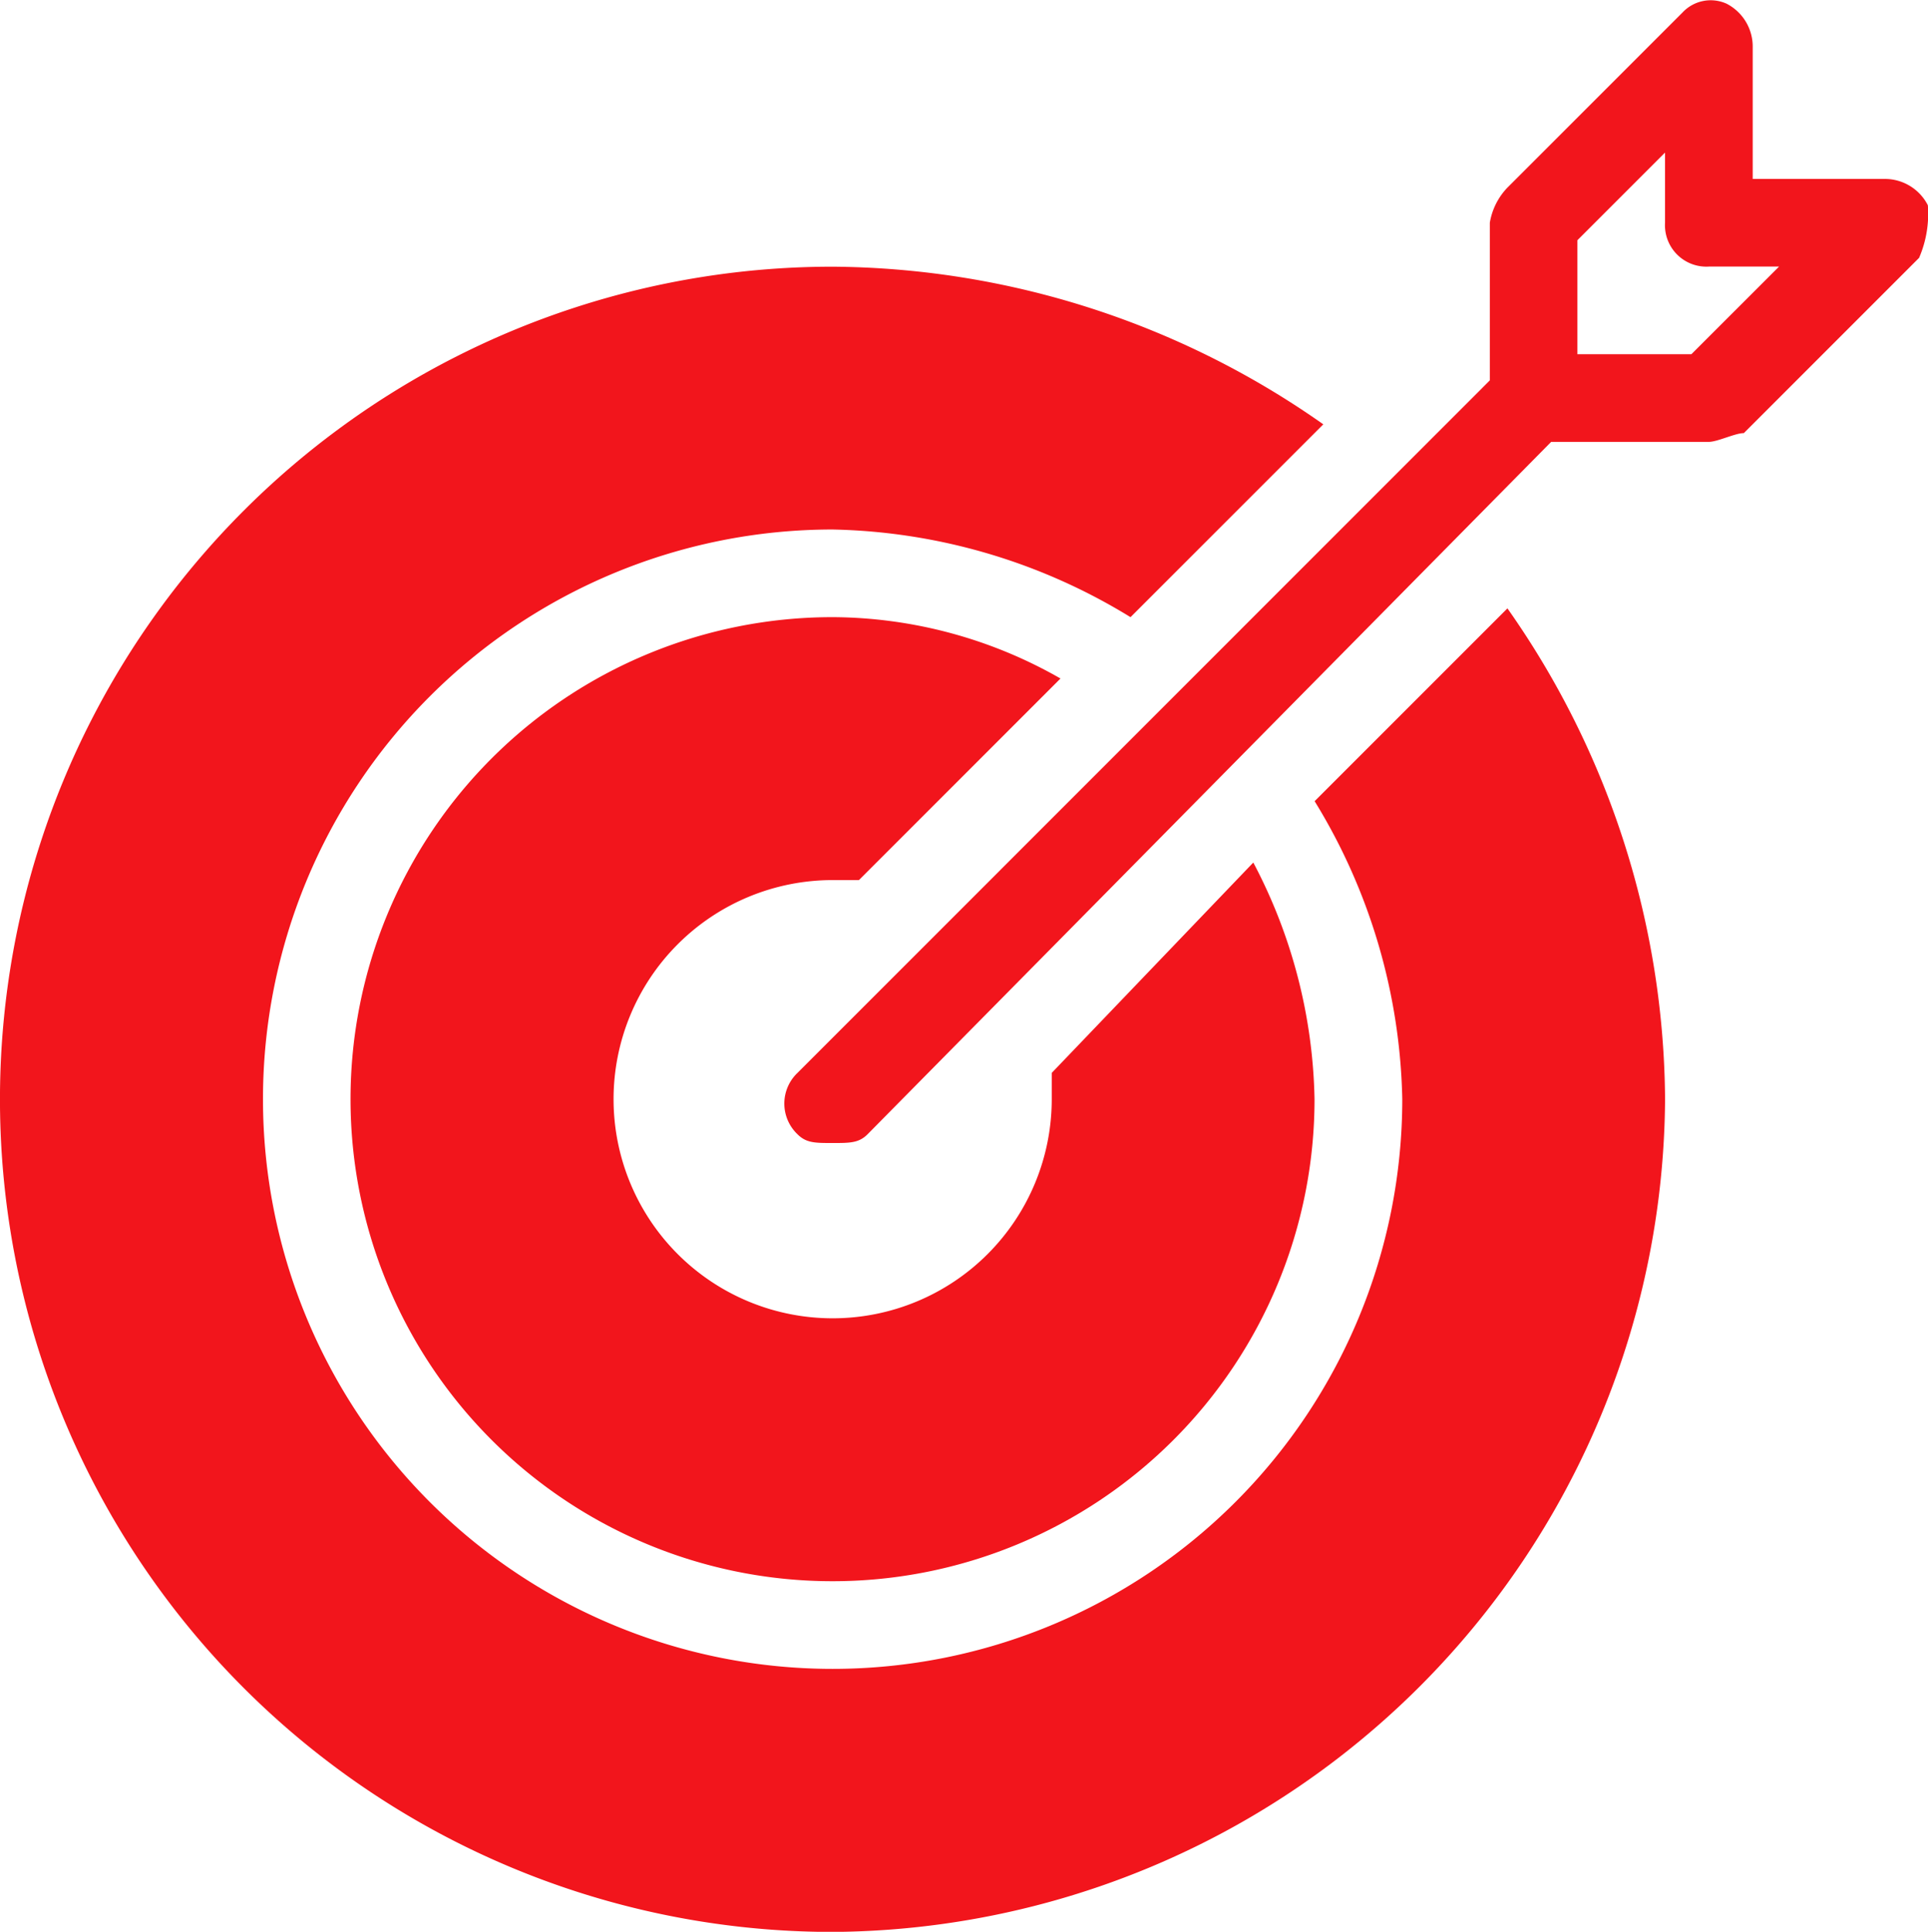
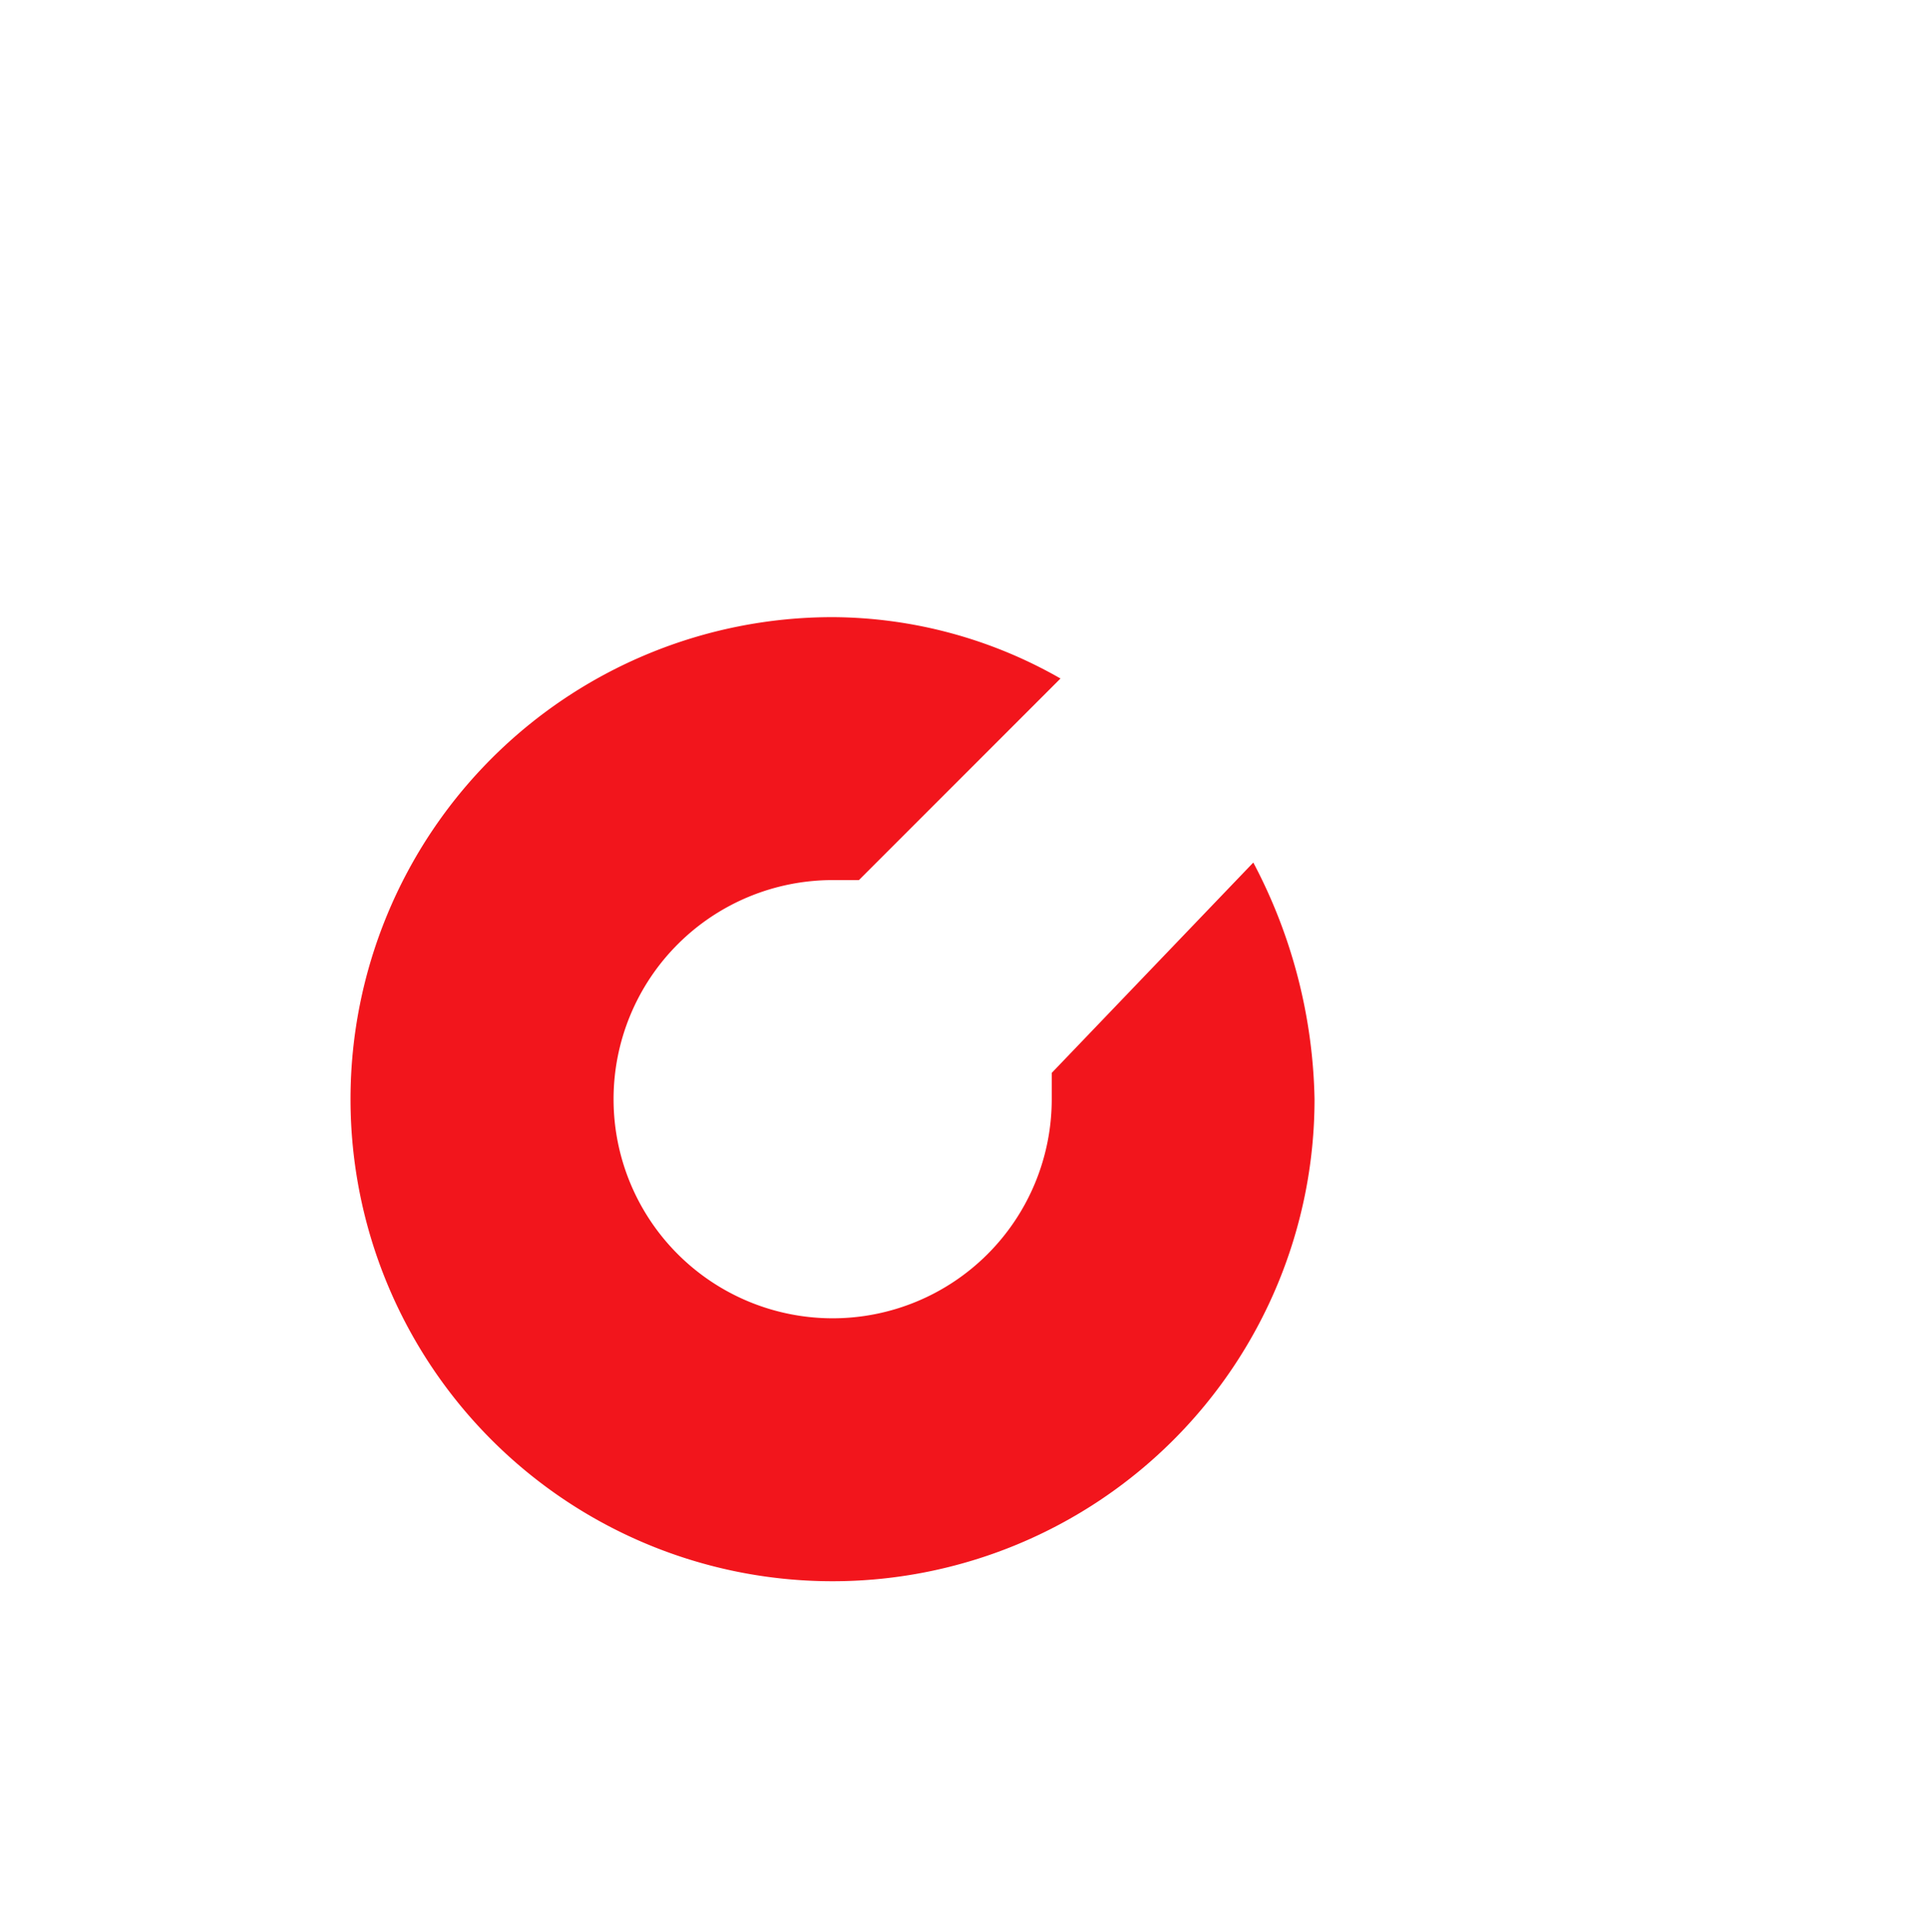
<svg xmlns="http://www.w3.org/2000/svg" width="79.5" height="79.65" viewBox="0 0 79.5 79.65">
  <g transform="translate(-0.442 0.001)">
    <g transform="translate(0.442 10.99)">
-       <path d="M62.6,78.976l-7.95,7.95a24.364,24.364,0,0,1,3.614,12.286A23.489,23.489,0,1,1,34.772,75.724a24.364,24.364,0,0,1,12.286,3.614l7.95-7.95a35.527,35.527,0,0,0-20.237-6.5,34.33,34.33,0,0,0,0,68.66A34.548,34.548,0,0,0,69.1,99.213,35.528,35.528,0,0,0,62.6,78.976Z" transform="translate(-0.442 -64.883)" fill="#f2151c" />
-     </g>
+       </g>
    <g transform="translate(14.897 25.445)">
      <path d="M123,160.335l-8.311,8.673v1.084a9.034,9.034,0,1,1-9.034-9.034h1.084l8.311-8.311a19.078,19.078,0,0,0-9.4-2.53,19.875,19.875,0,1,0,19.875,19.875A21.71,21.71,0,0,0,123,160.335Z" transform="translate(-85.776 -150.217)" fill="#f2151c" />
    </g>
    <g transform="translate(32.784 -0.001)">
      <g transform="translate(0 0)">
-         <path d="M236.726,7.377h-5.421V1.956A1.987,1.987,0,0,0,230.222.149a1.589,1.589,0,0,0-1.807.361l-7.227,7.227a2.74,2.74,0,0,0-.723,1.445v6.5L191.917,44.236a1.746,1.746,0,0,0,0,2.53c.361.361.723.361,1.445.361s1.084,0,1.445-.361l28.187-28.548h6.5c.361,0,1.084-.361,1.445-.361l7.227-7.227a4.584,4.584,0,0,0,.361-2.168A1.987,1.987,0,0,0,236.726,7.377Zm-7.95,7.227h-4.7v-4.7l3.614-3.614V9.184A1.707,1.707,0,0,0,229.5,10.99h2.891Z" transform="translate(-191.375 0.001)" fill="#f2151c" />
-       </g>
+         </g>
    </g>
  </g>
</svg>